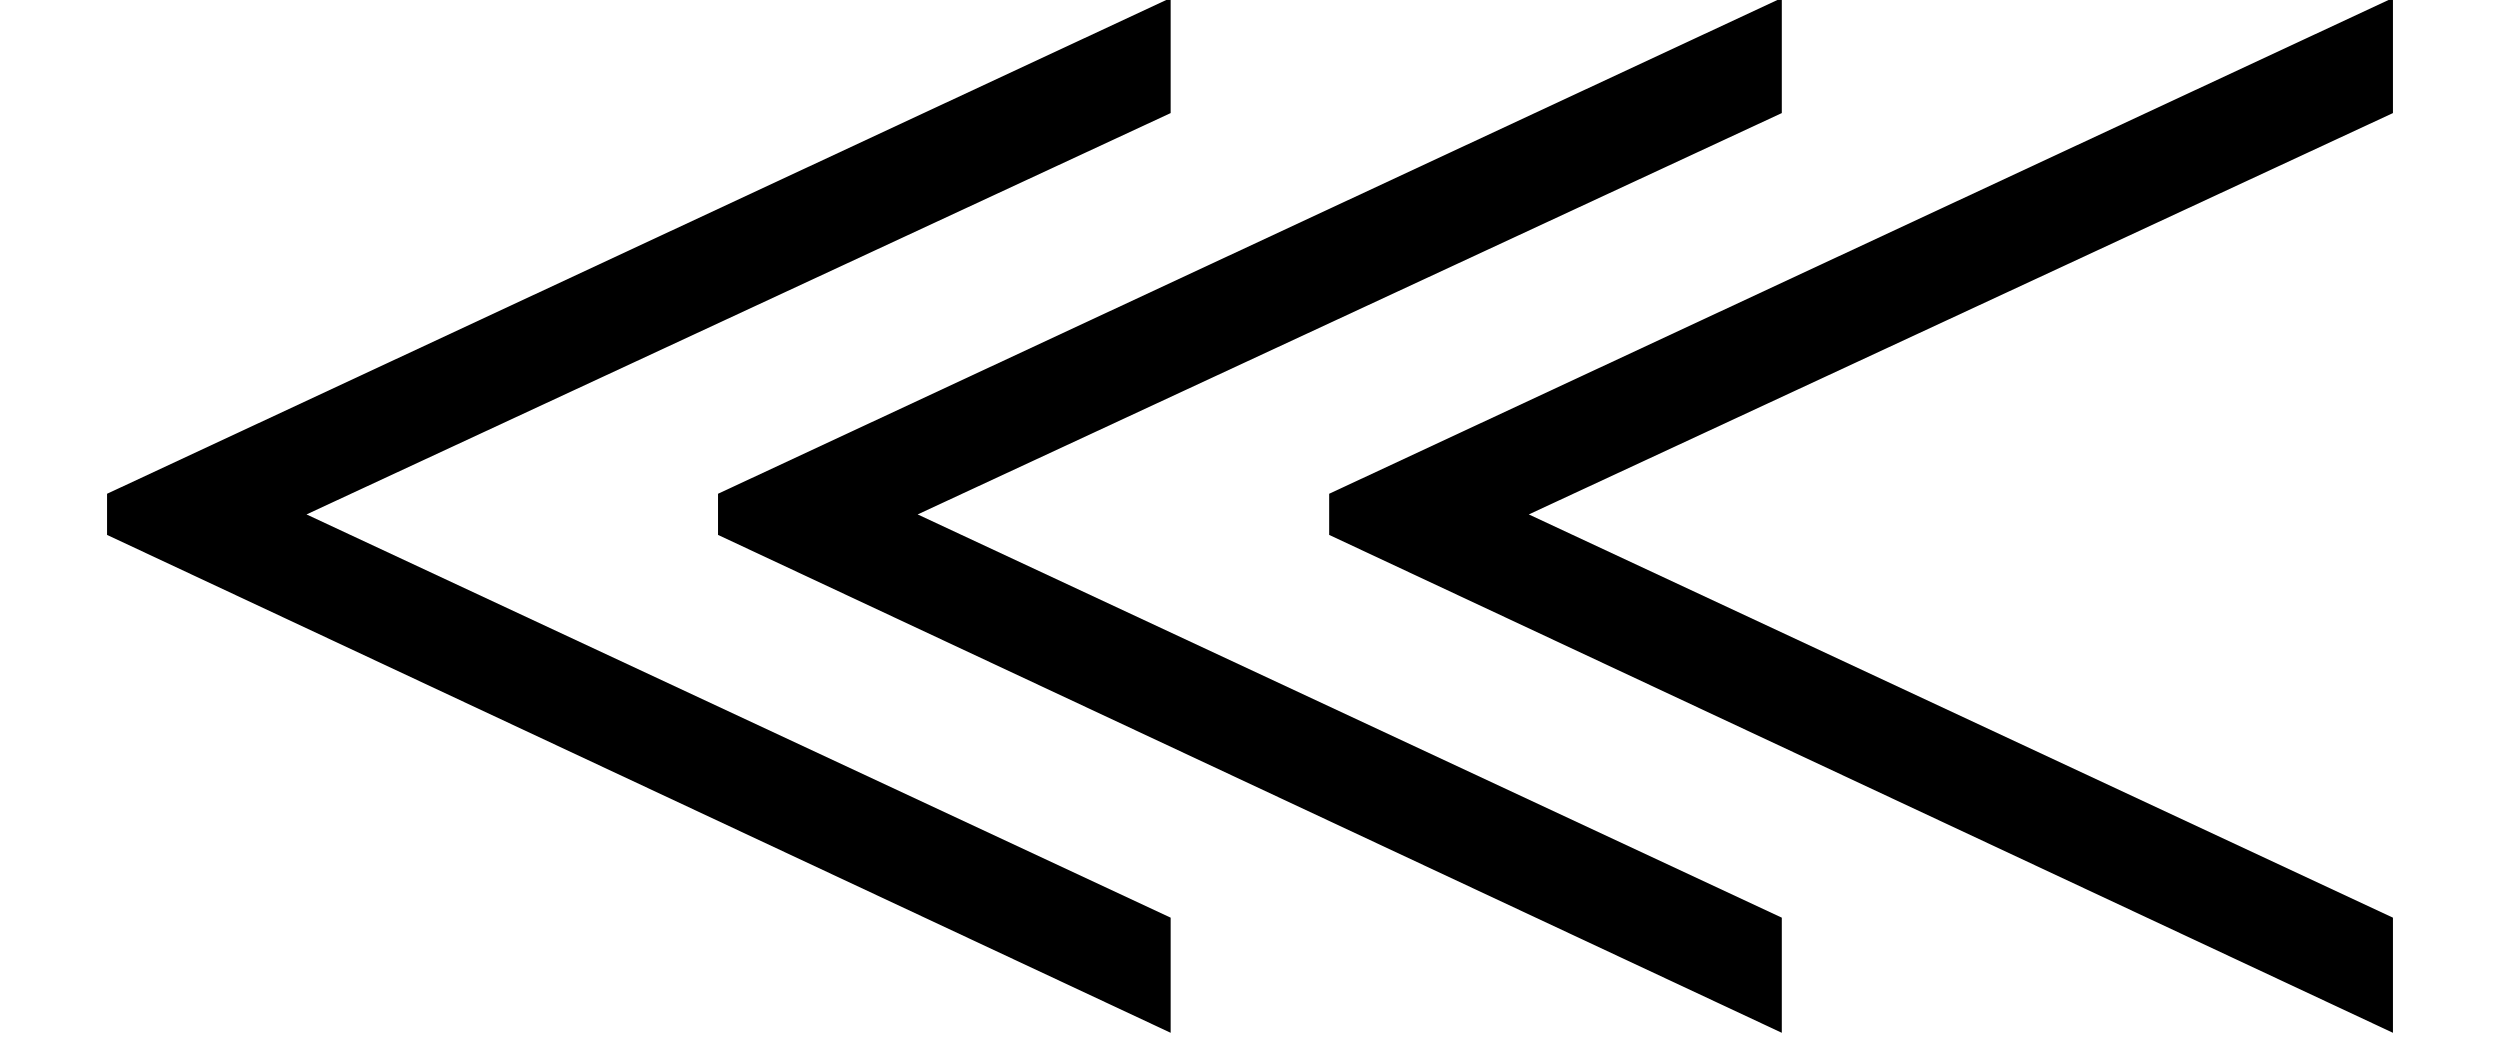
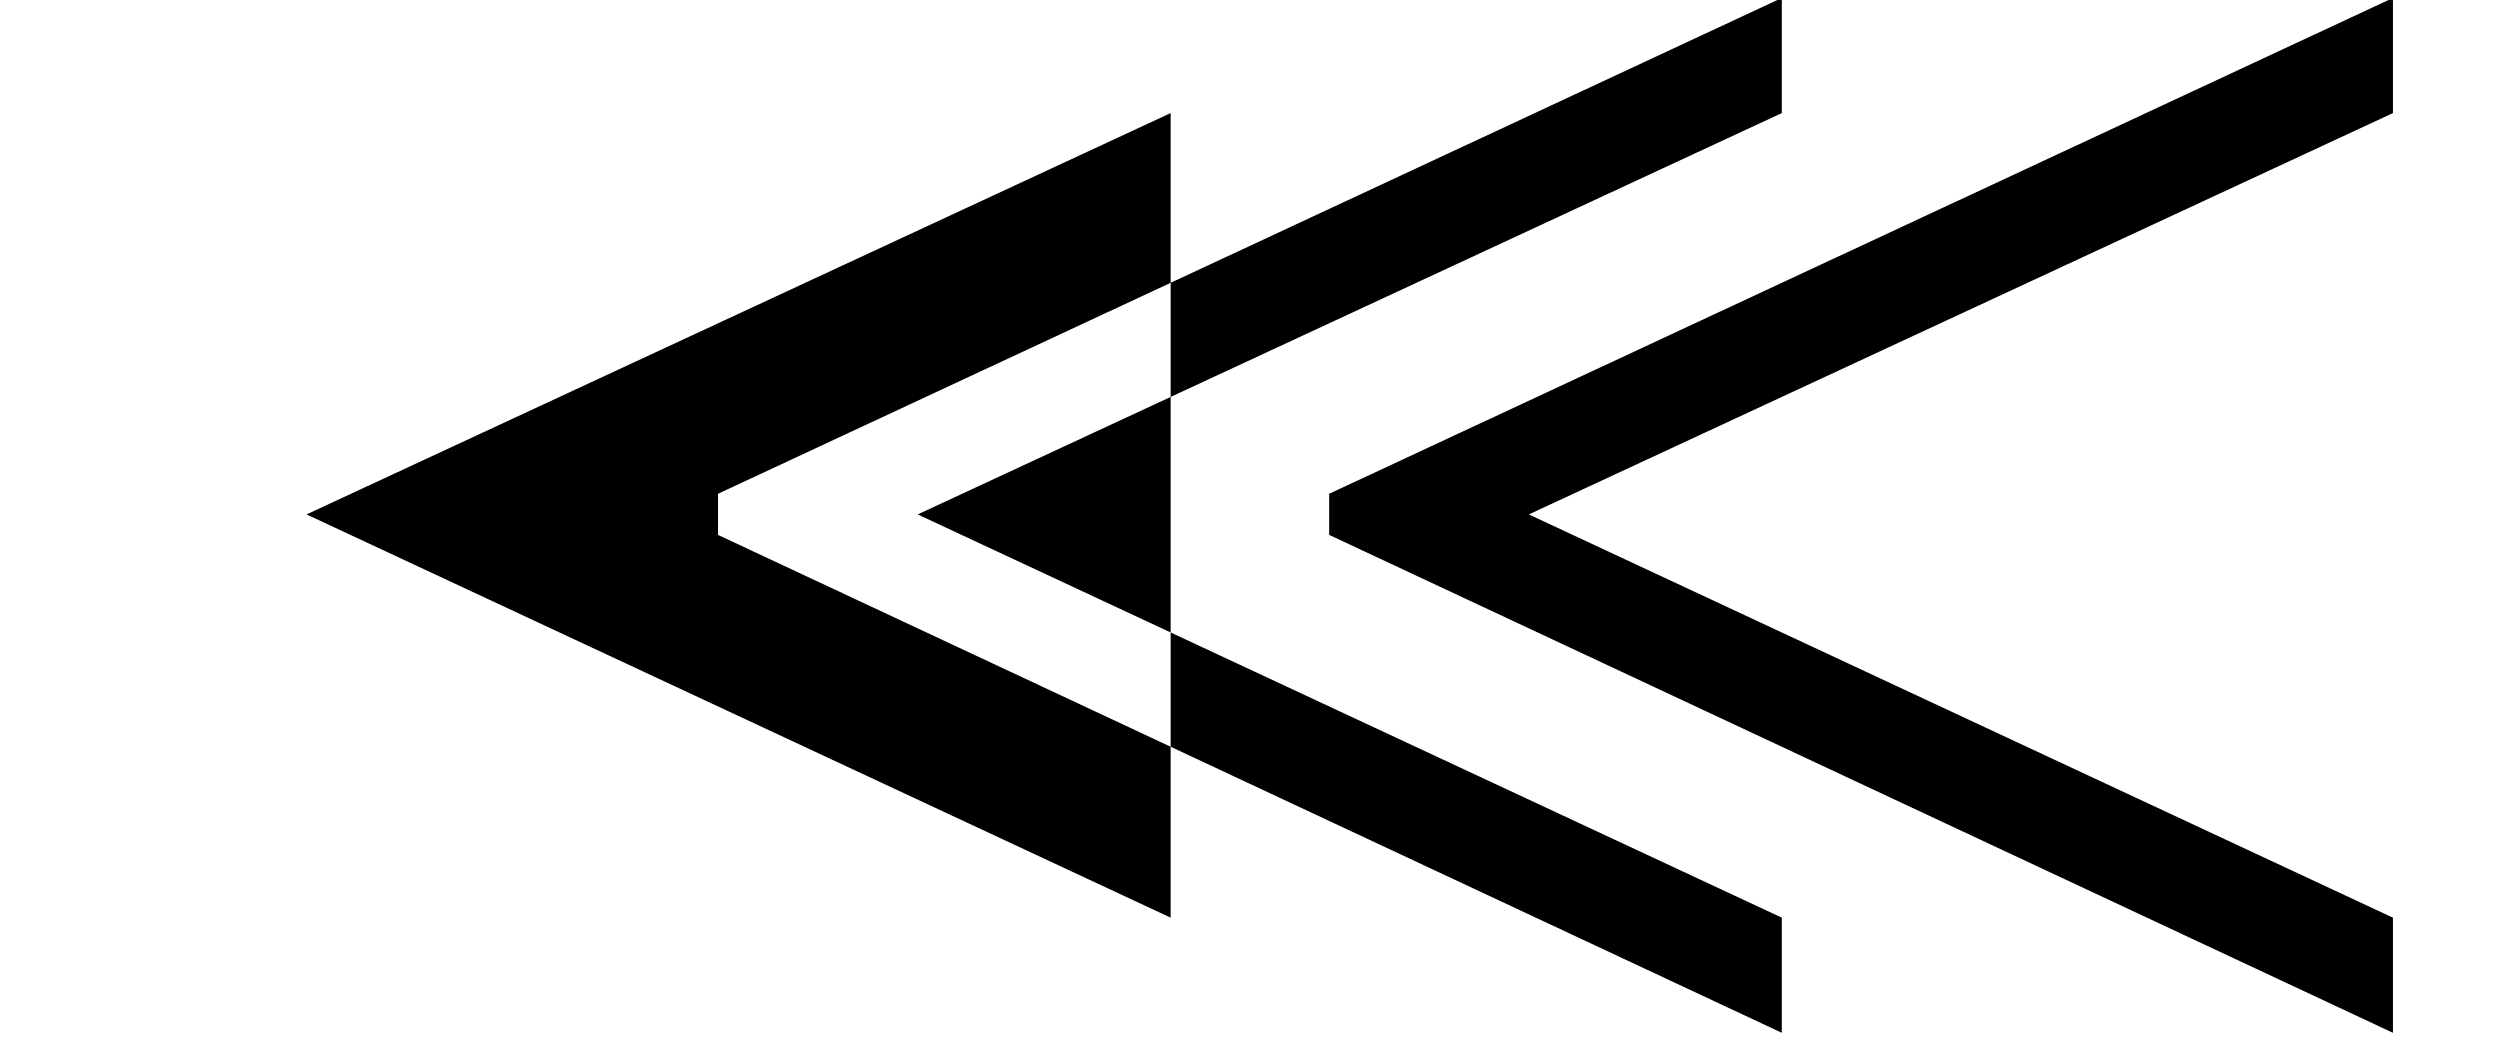
<svg xmlns="http://www.w3.org/2000/svg" xmlns:xlink="http://www.w3.org/1999/xlink" version="1.1" width="14.526pt" height="6.073pt" viewBox="56.413 59.68 14.526 6.073">
  <defs>
-     <path id="g0-110" d="M13.904-.072V-.741L8.883-3.084L13.904-5.416V-6.085L7.723-3.204V-2.965L13.904-.072ZM10.353-.072V-.741L5.332-3.084L10.353-5.416V-6.085L4.172-3.204V-2.965L10.353-.072ZM6.802-.072V-.741L1.781-3.084L6.802-5.416V-6.085L.622-3.204V-2.965L6.802-.072Z" />
+     <path id="g0-110" d="M13.904-.072V-.741L8.883-3.084L13.904-5.416V-6.085L7.723-3.204V-2.965L13.904-.072ZM10.353-.072V-.741L5.332-3.084L10.353-5.416V-6.085L4.172-3.204V-2.965L10.353-.072ZM6.802-.072V-.741L1.781-3.084L6.802-5.416V-6.085V-2.965L6.802-.072Z" />
  </defs>
  <g id="page1">
    <use x="56.413" y="65.753" xlink:href="#g0-110" />
  </g>
</svg>